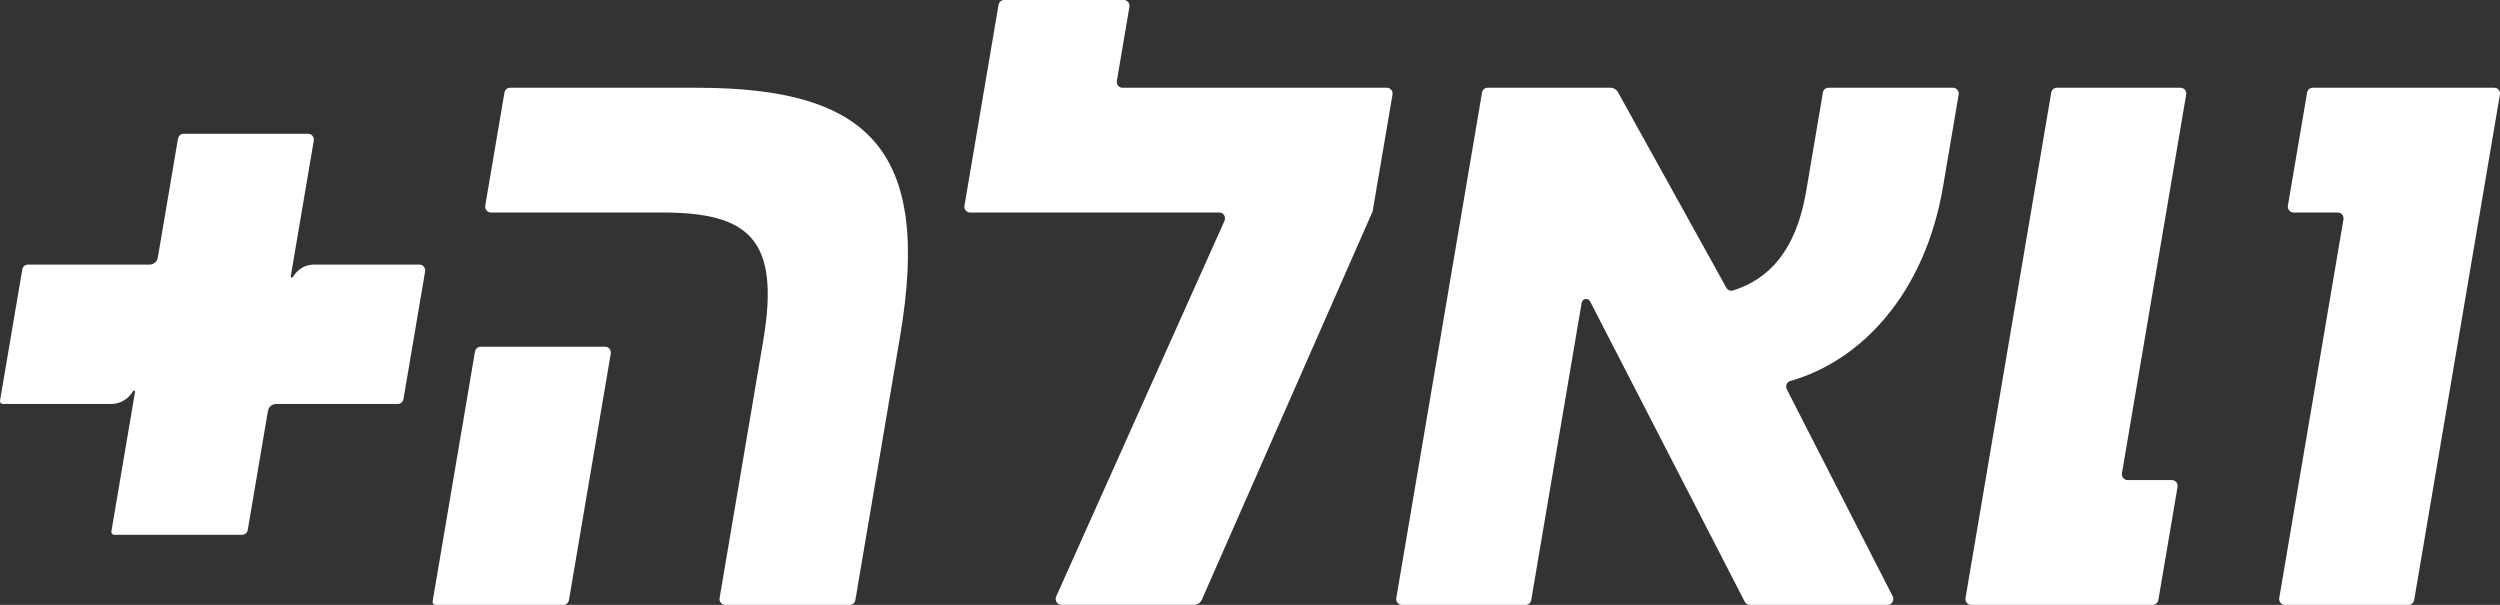
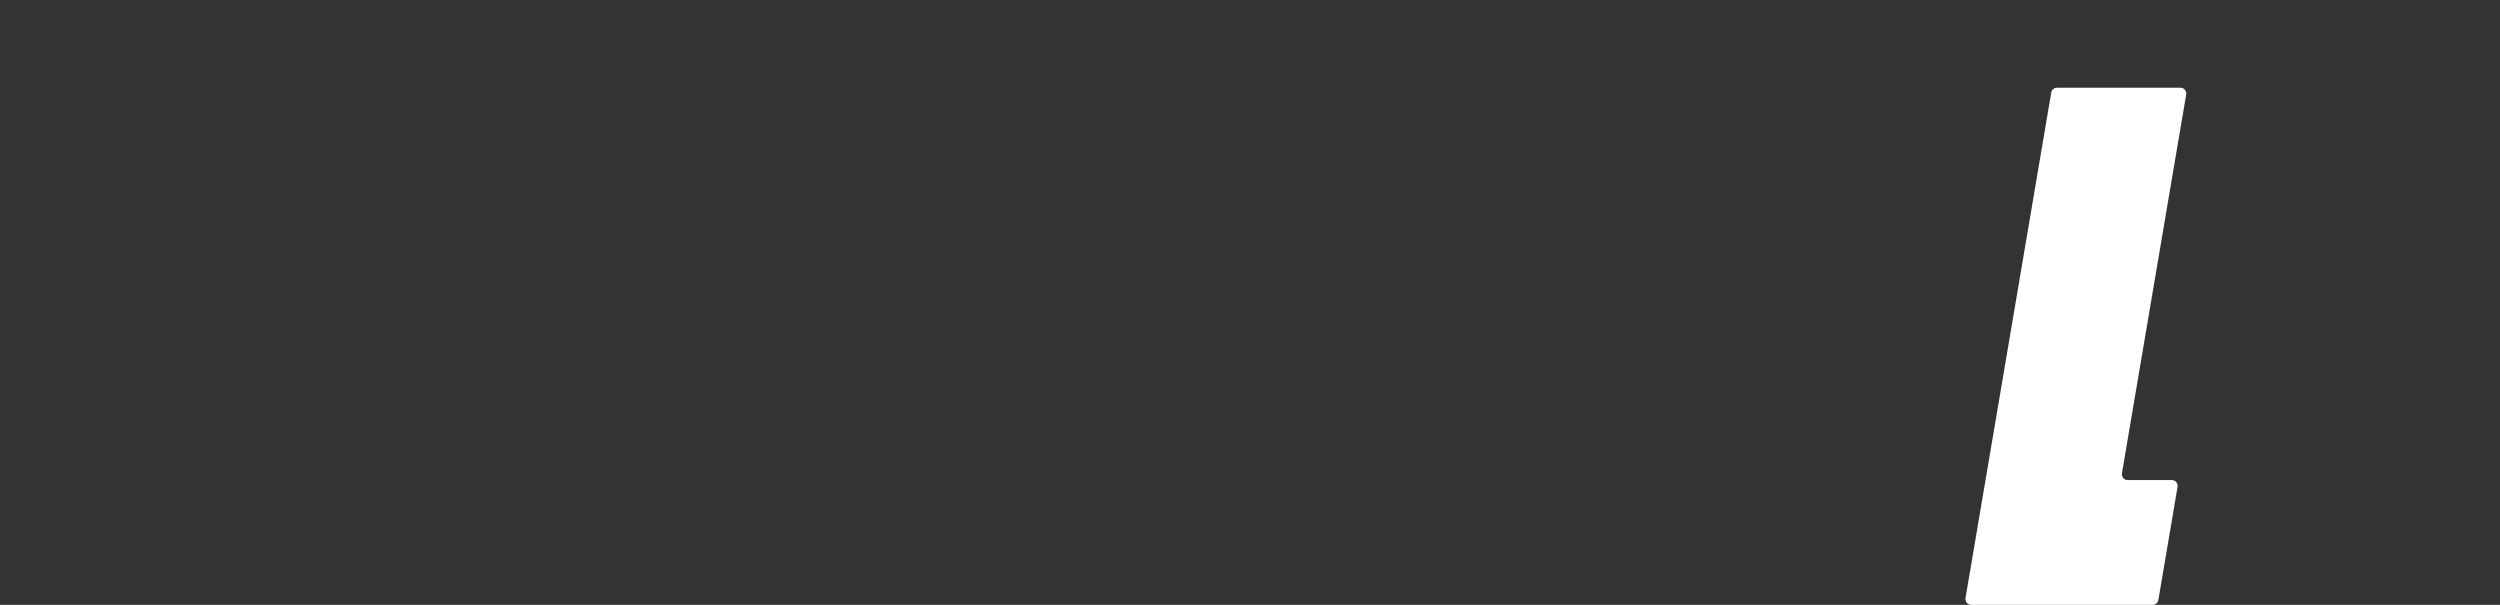
<svg xmlns="http://www.w3.org/2000/svg" width="248" height="60" viewBox="0 0 248 60" fill="none">
  <rect x="0" y="0" width="248" height="60" fill="#333333" stroke="none" />
  <g clip-path="url(#clip0_6_185)">
-     <path d="M120.96 21.081H96.227C95.877 21.081 95.614 20.753 95.676 20.396L99.054 0.483C99.103 0.205 99.335 0 99.605 0H111.486C111.836 0 112.1 0.328 112.037 0.684L110.794 8.021C110.735 8.377 110.998 8.705 111.344 8.705H137.584C137.934 8.705 138.197 9.033 138.135 9.39L136.177 20.9C136.167 20.951 136.153 21.001 136.132 21.048L119.22 59.496C119.082 59.802 118.784 59.996 118.461 59.996H105.284C104.875 59.996 104.602 59.553 104.775 59.168L121.469 21.909C121.642 21.523 121.372 21.081 120.96 21.081Z" fill="white" />
-     <path d="M47.67 34.396H60.036C60.386 34.396 60.65 34.723 60.587 35.08L56.443 59.521C56.395 59.798 56.163 60.004 55.892 60.004H43.194C43.02 60.004 42.889 59.841 42.916 59.661L47.119 34.878C47.168 34.601 47.4 34.396 47.67 34.396ZM75.712 33.798C77.434 23.641 74.229 21.08 65.656 21.08H48.689C48.339 21.08 48.075 20.753 48.138 20.396L50.04 9.188C50.089 8.91 50.321 8.705 50.591 8.705H69.132C86.193 8.705 92.43 14.85 89.287 33.373L84.852 59.521C84.803 59.798 84.571 60.004 84.301 60.004H71.935C71.585 60.004 71.322 59.676 71.384 59.319L75.712 33.801V33.798Z" fill="white" />
-     <path d="M147.567 8.705C147.293 8.705 147.061 8.907 147.016 9.188L138.513 59.319C138.454 59.676 138.717 60.004 139.064 60.004H151.347C151.62 60.004 151.853 59.802 151.898 59.521L156.898 30.049C156.974 29.595 157.566 29.512 157.753 29.926L173.092 59.715C173.193 59.892 173.377 60.004 173.574 60.004H187.257C187.697 60.004 187.964 59.503 187.735 59.114L177.271 38.66C177.074 38.329 177.236 37.897 177.6 37.792C184.599 35.815 190.944 29.163 192.749 18.52L194.298 9.389C194.357 9.033 194.093 8.705 193.747 8.705H181.38C181.107 8.705 180.875 8.907 180.83 9.188L179.159 19.035C178.182 24.801 175.504 27.704 171.894 28.82C171.658 28.892 171.405 28.788 171.273 28.575L160.501 9.144C160.352 8.874 160.071 8.705 159.773 8.705H147.57H147.567Z" fill="white" />
    <path d="M211.057 47.625H215.461C215.811 47.625 216.074 47.952 216.012 48.309L214.11 59.517C214.061 59.795 213.829 60 213.559 60H195.531C195.181 60 194.918 59.672 194.98 59.316L203.483 9.184C203.532 8.907 203.764 8.702 204.034 8.702H216.317C216.667 8.702 216.93 9.029 216.868 9.386L210.499 46.937C210.441 47.293 210.704 47.621 211.05 47.621L211.057 47.625Z" fill="white" />
-     <path d="M231.916 21.08H227.512C227.162 21.08 226.899 20.753 226.961 20.396L228.863 9.188C228.912 8.91 229.144 8.705 229.414 8.705H247.439C247.789 8.705 248.052 9.033 247.99 9.389L239.487 59.521C239.438 59.798 239.206 60.004 238.936 60.004H226.653C226.303 60.004 226.04 59.676 226.102 59.319L232.47 21.768C232.529 21.412 232.266 21.084 231.92 21.084L231.916 21.08Z" fill="white" />
-     <path d="M41.62 26.249H31.018C29.989 26.31 29.396 26.933 29.05 27.484C28.98 27.592 28.825 27.527 28.845 27.401L31.125 13.956C31.184 13.6 30.921 13.272 30.574 13.272H18.208C17.934 13.272 17.702 13.474 17.657 13.755L15.658 25.536C15.589 25.946 15.246 26.249 14.84 26.249H2.762C2.488 26.249 2.256 26.451 2.211 26.732L0.004 39.73C-0.028 39.91 0.104 40.072 0.281 40.072C0.281 40.072 11.188 40.072 11.216 40.072C12.269 39.964 12.851 39.366 13.194 38.804C13.26 38.696 13.416 38.761 13.395 38.887L11.05 52.707C11.018 52.887 11.15 53.049 11.327 53.049H24.026C24.299 53.049 24.532 52.847 24.577 52.566L26.576 40.785C26.645 40.375 26.988 40.072 27.394 40.072H39.472C39.746 40.072 39.978 39.87 40.023 39.589L42.171 26.93C42.23 26.573 41.967 26.245 41.62 26.245V26.249Z" fill="white" />
  </g>
  <defs>
    <clipPath id="clip0_6_185">
      <rect width="248" height="60" fill="white" />
    </clipPath>
  </defs>
</svg>